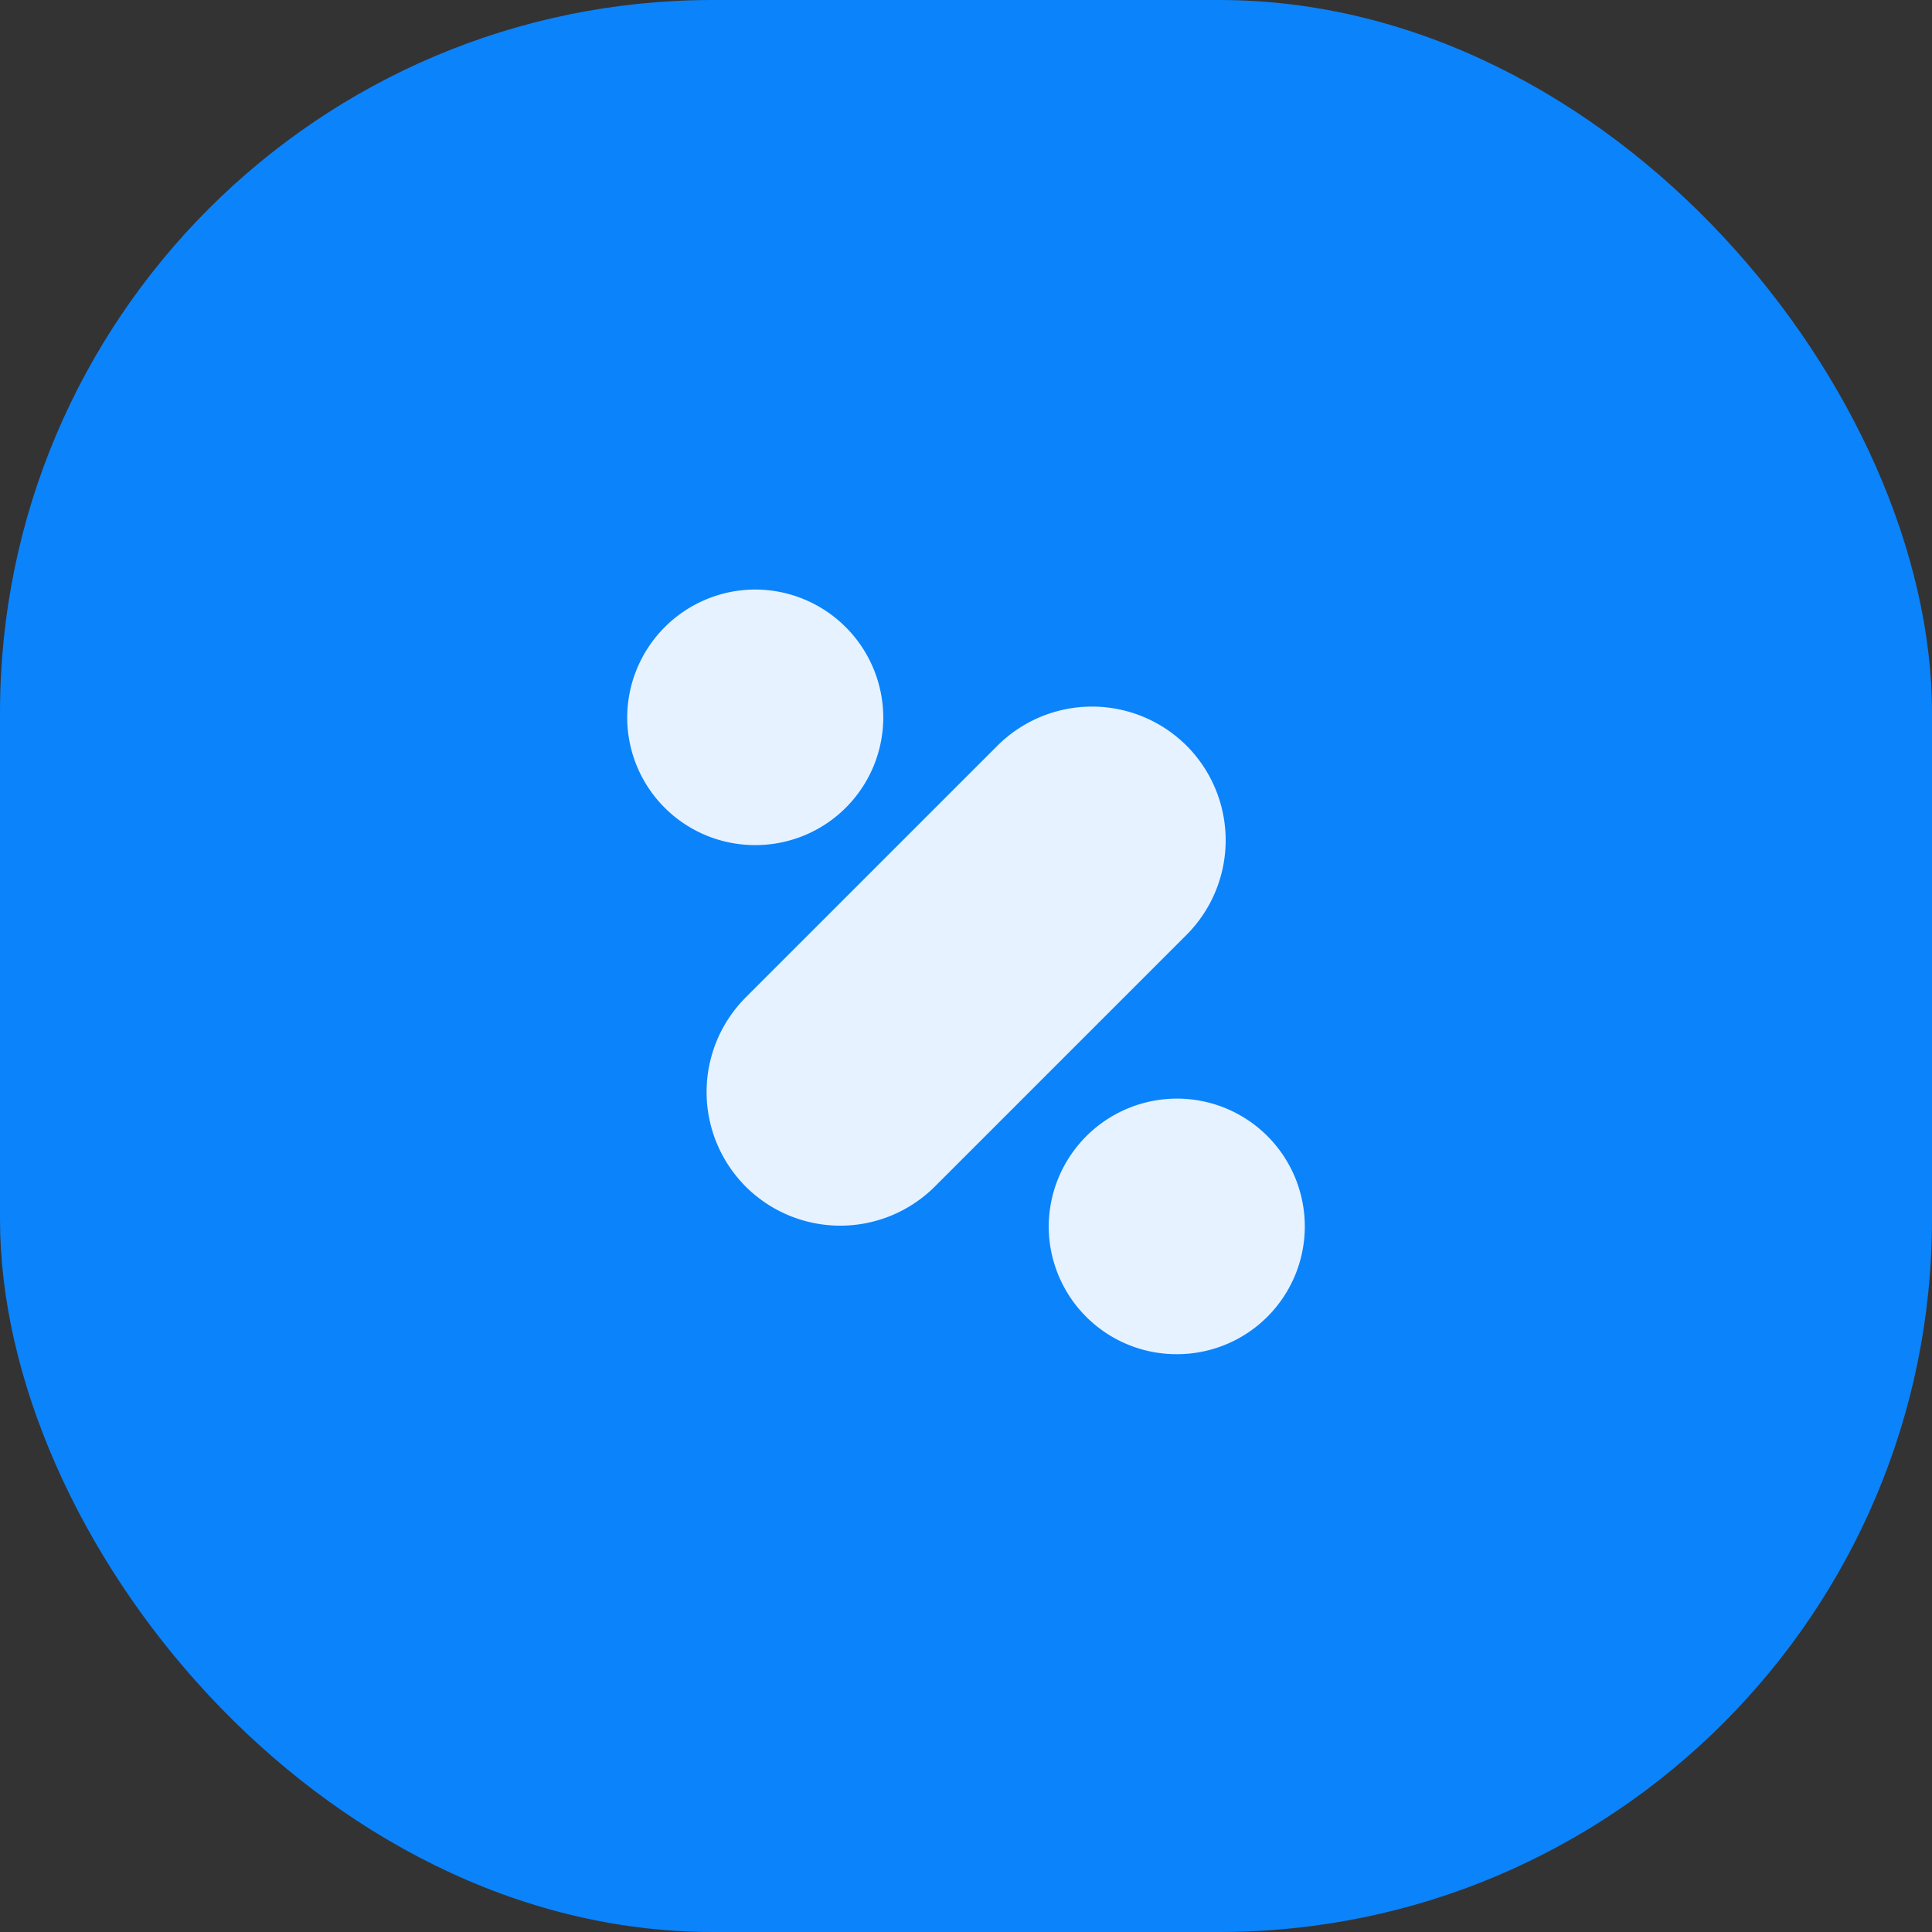
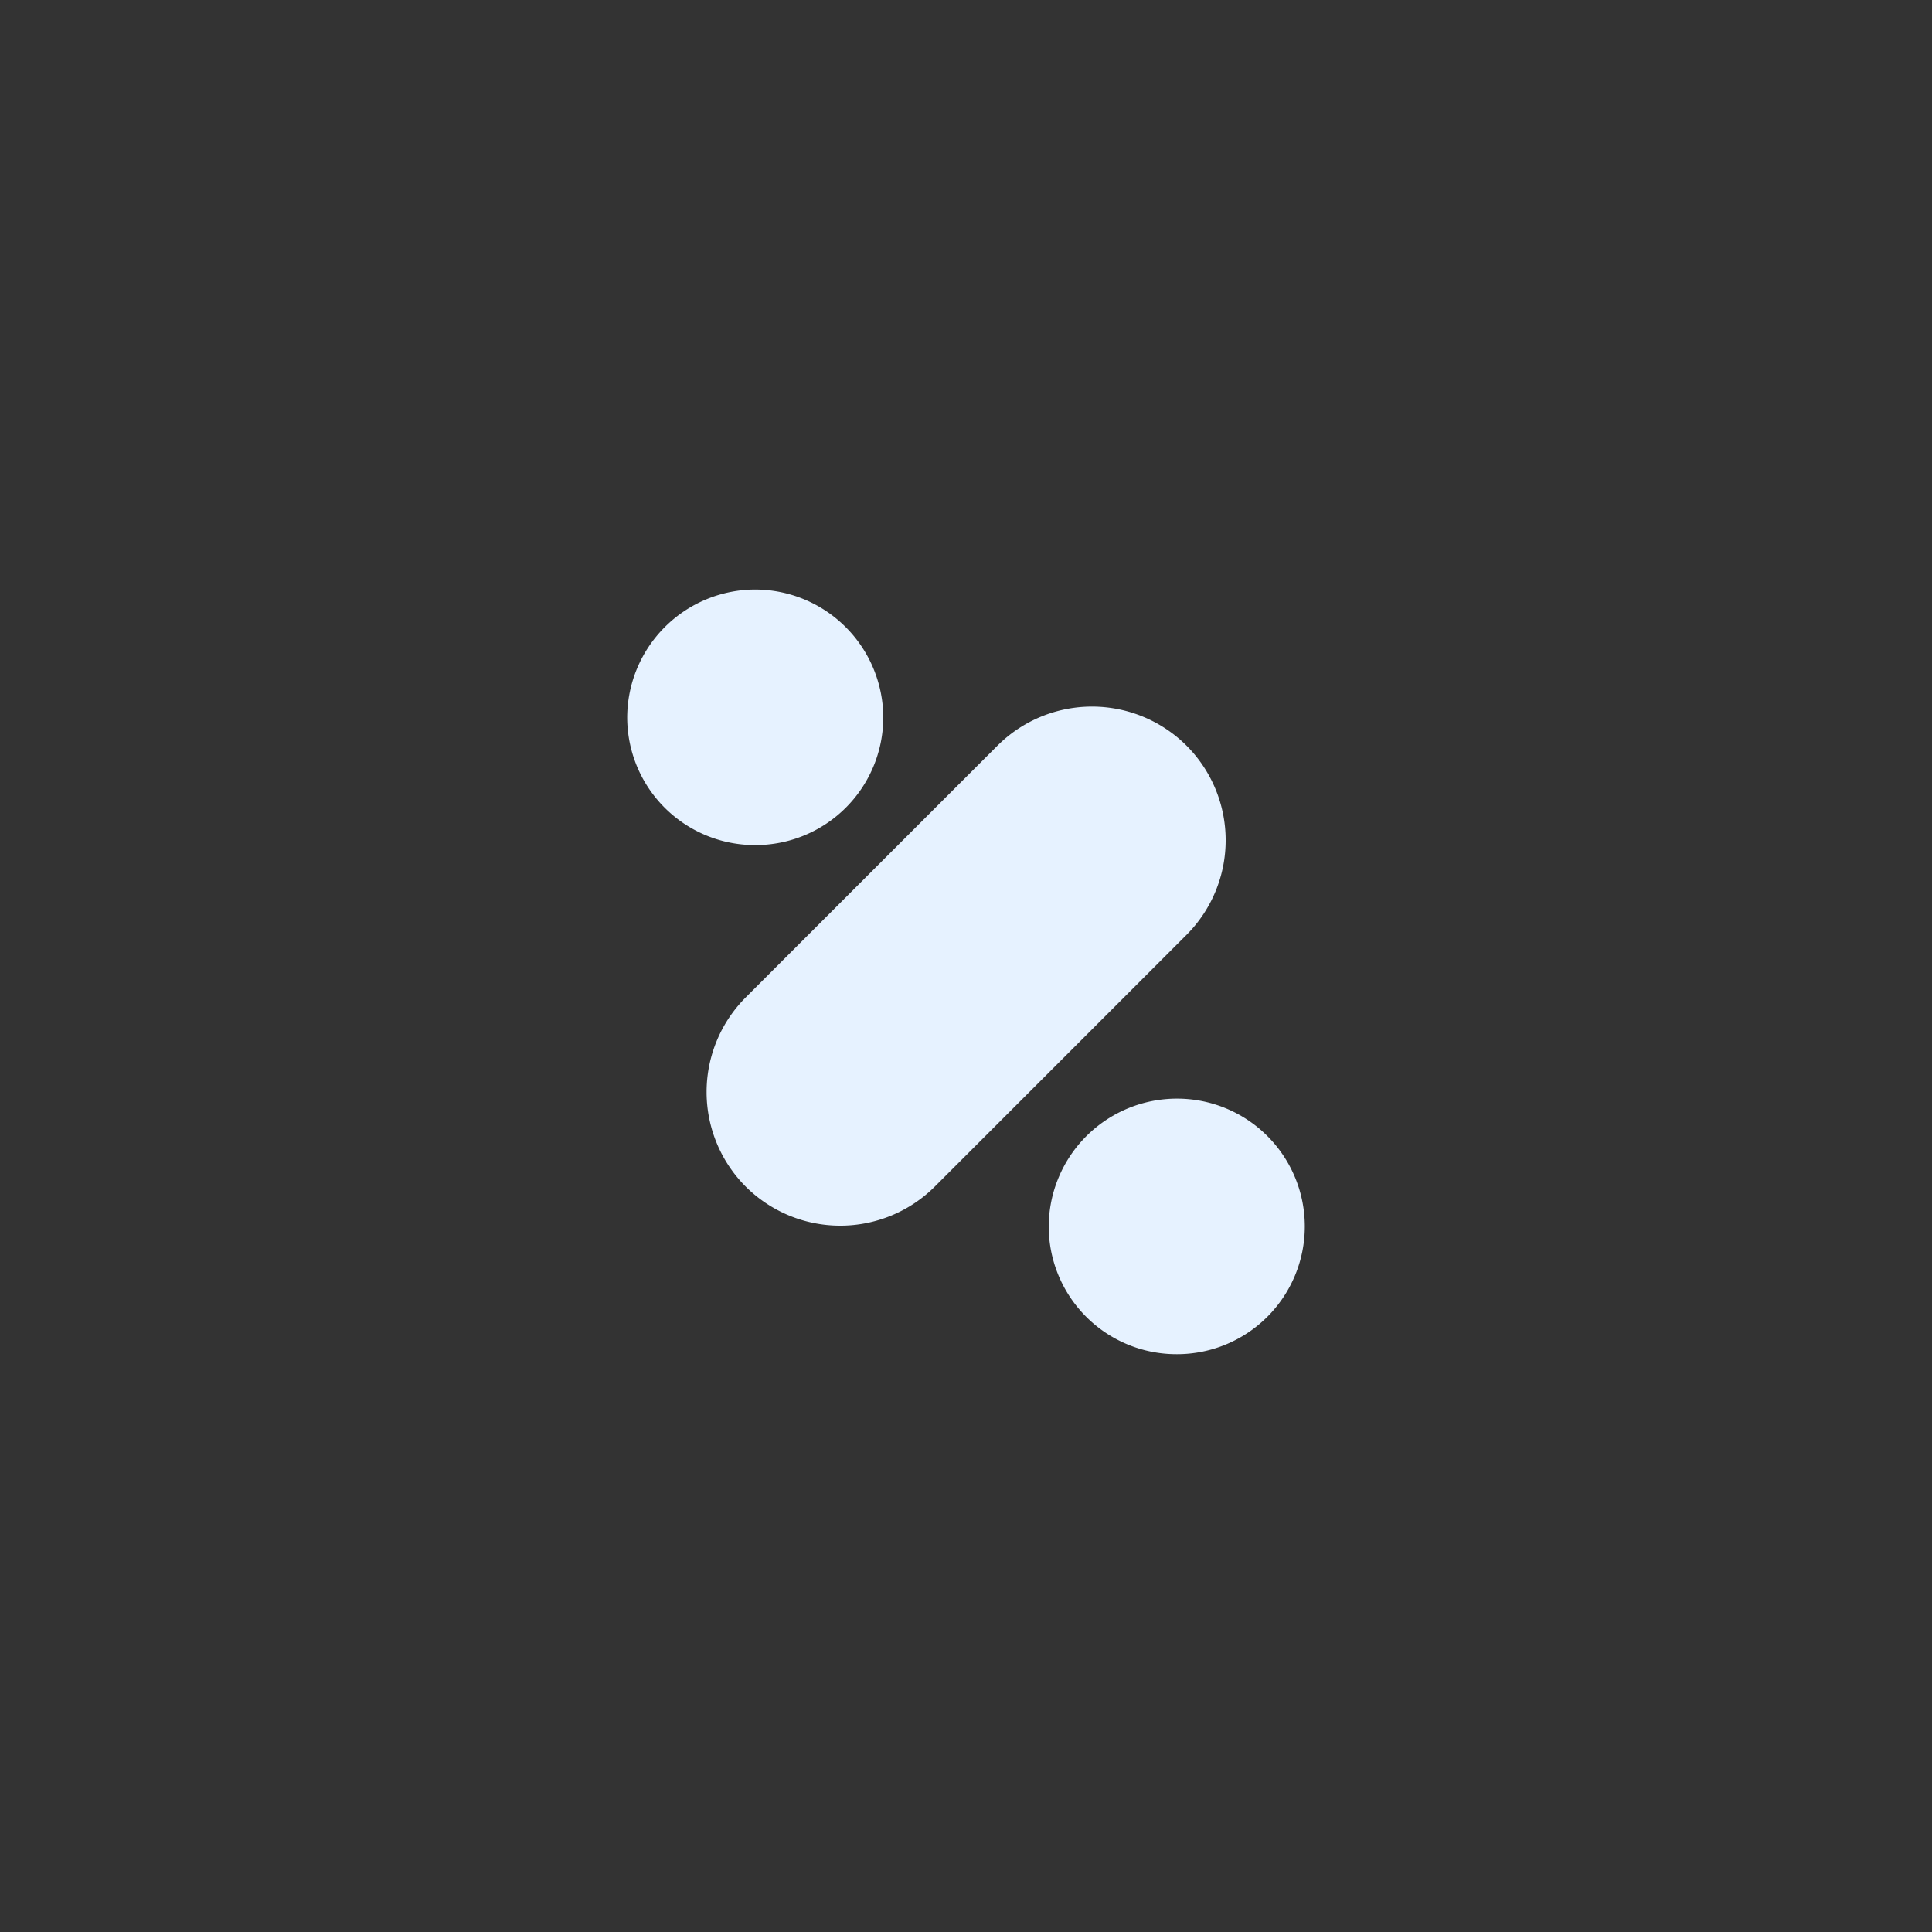
<svg xmlns="http://www.w3.org/2000/svg" viewBox="0 0 37.95 37.95">
  <rect x="0" y="0" width="37.95" height="37.95" fill="#333333" stroke="none" />
  <defs>
    <style>.cls-1{fill:#0B83FB;}.cls-2{fill:#E6F2FF;}</style>
  </defs>
  <g id="Calque_2" data-name="Calque 2">
    <g id="Calque_1-2" data-name="Calque 1">
      <g id="Groupe_736" data-name="Groupe 736">
        <g id="Groupe_721" data-name="Groupe 721">
-           <rect id="Rectangle_147" data-name="Rectangle 147" class="cls-1" width="37.95" height="37.95" rx="14" />
          <path id="Rectangle_132" data-name="Rectangle 132" class="cls-2" d="M12.32,14.09h0a2.52,2.52,0,0,1,2.52-2.51h0a2.52,2.52,0,0,1,2.51,2.51h0a2.51,2.51,0,0,1-2.51,2.51h0A2.51,2.51,0,0,1,12.32,14.09Z" />
          <path id="Rectangle_194" data-name="Rectangle 194" class="cls-2" d="M20.6,24.09h0a2.52,2.52,0,0,1,2.52-2.51h0a2.51,2.51,0,0,1,2.51,2.51h0a2.51,2.51,0,0,1-2.51,2.51h0A2.51,2.51,0,0,1,20.6,24.09Z" />
          <path id="Rectangle_193" data-name="Rectangle 193" class="cls-2" d="M14.65,23.31h0a2.63,2.63,0,0,1,0-3.72l4.94-4.94a2.63,2.63,0,0,1,3.72,0h0a2.63,2.63,0,0,1,0,3.71l-4.95,4.95A2.63,2.63,0,0,1,14.65,23.31Z" />
        </g>
      </g>
    </g>
  </g>
</svg>